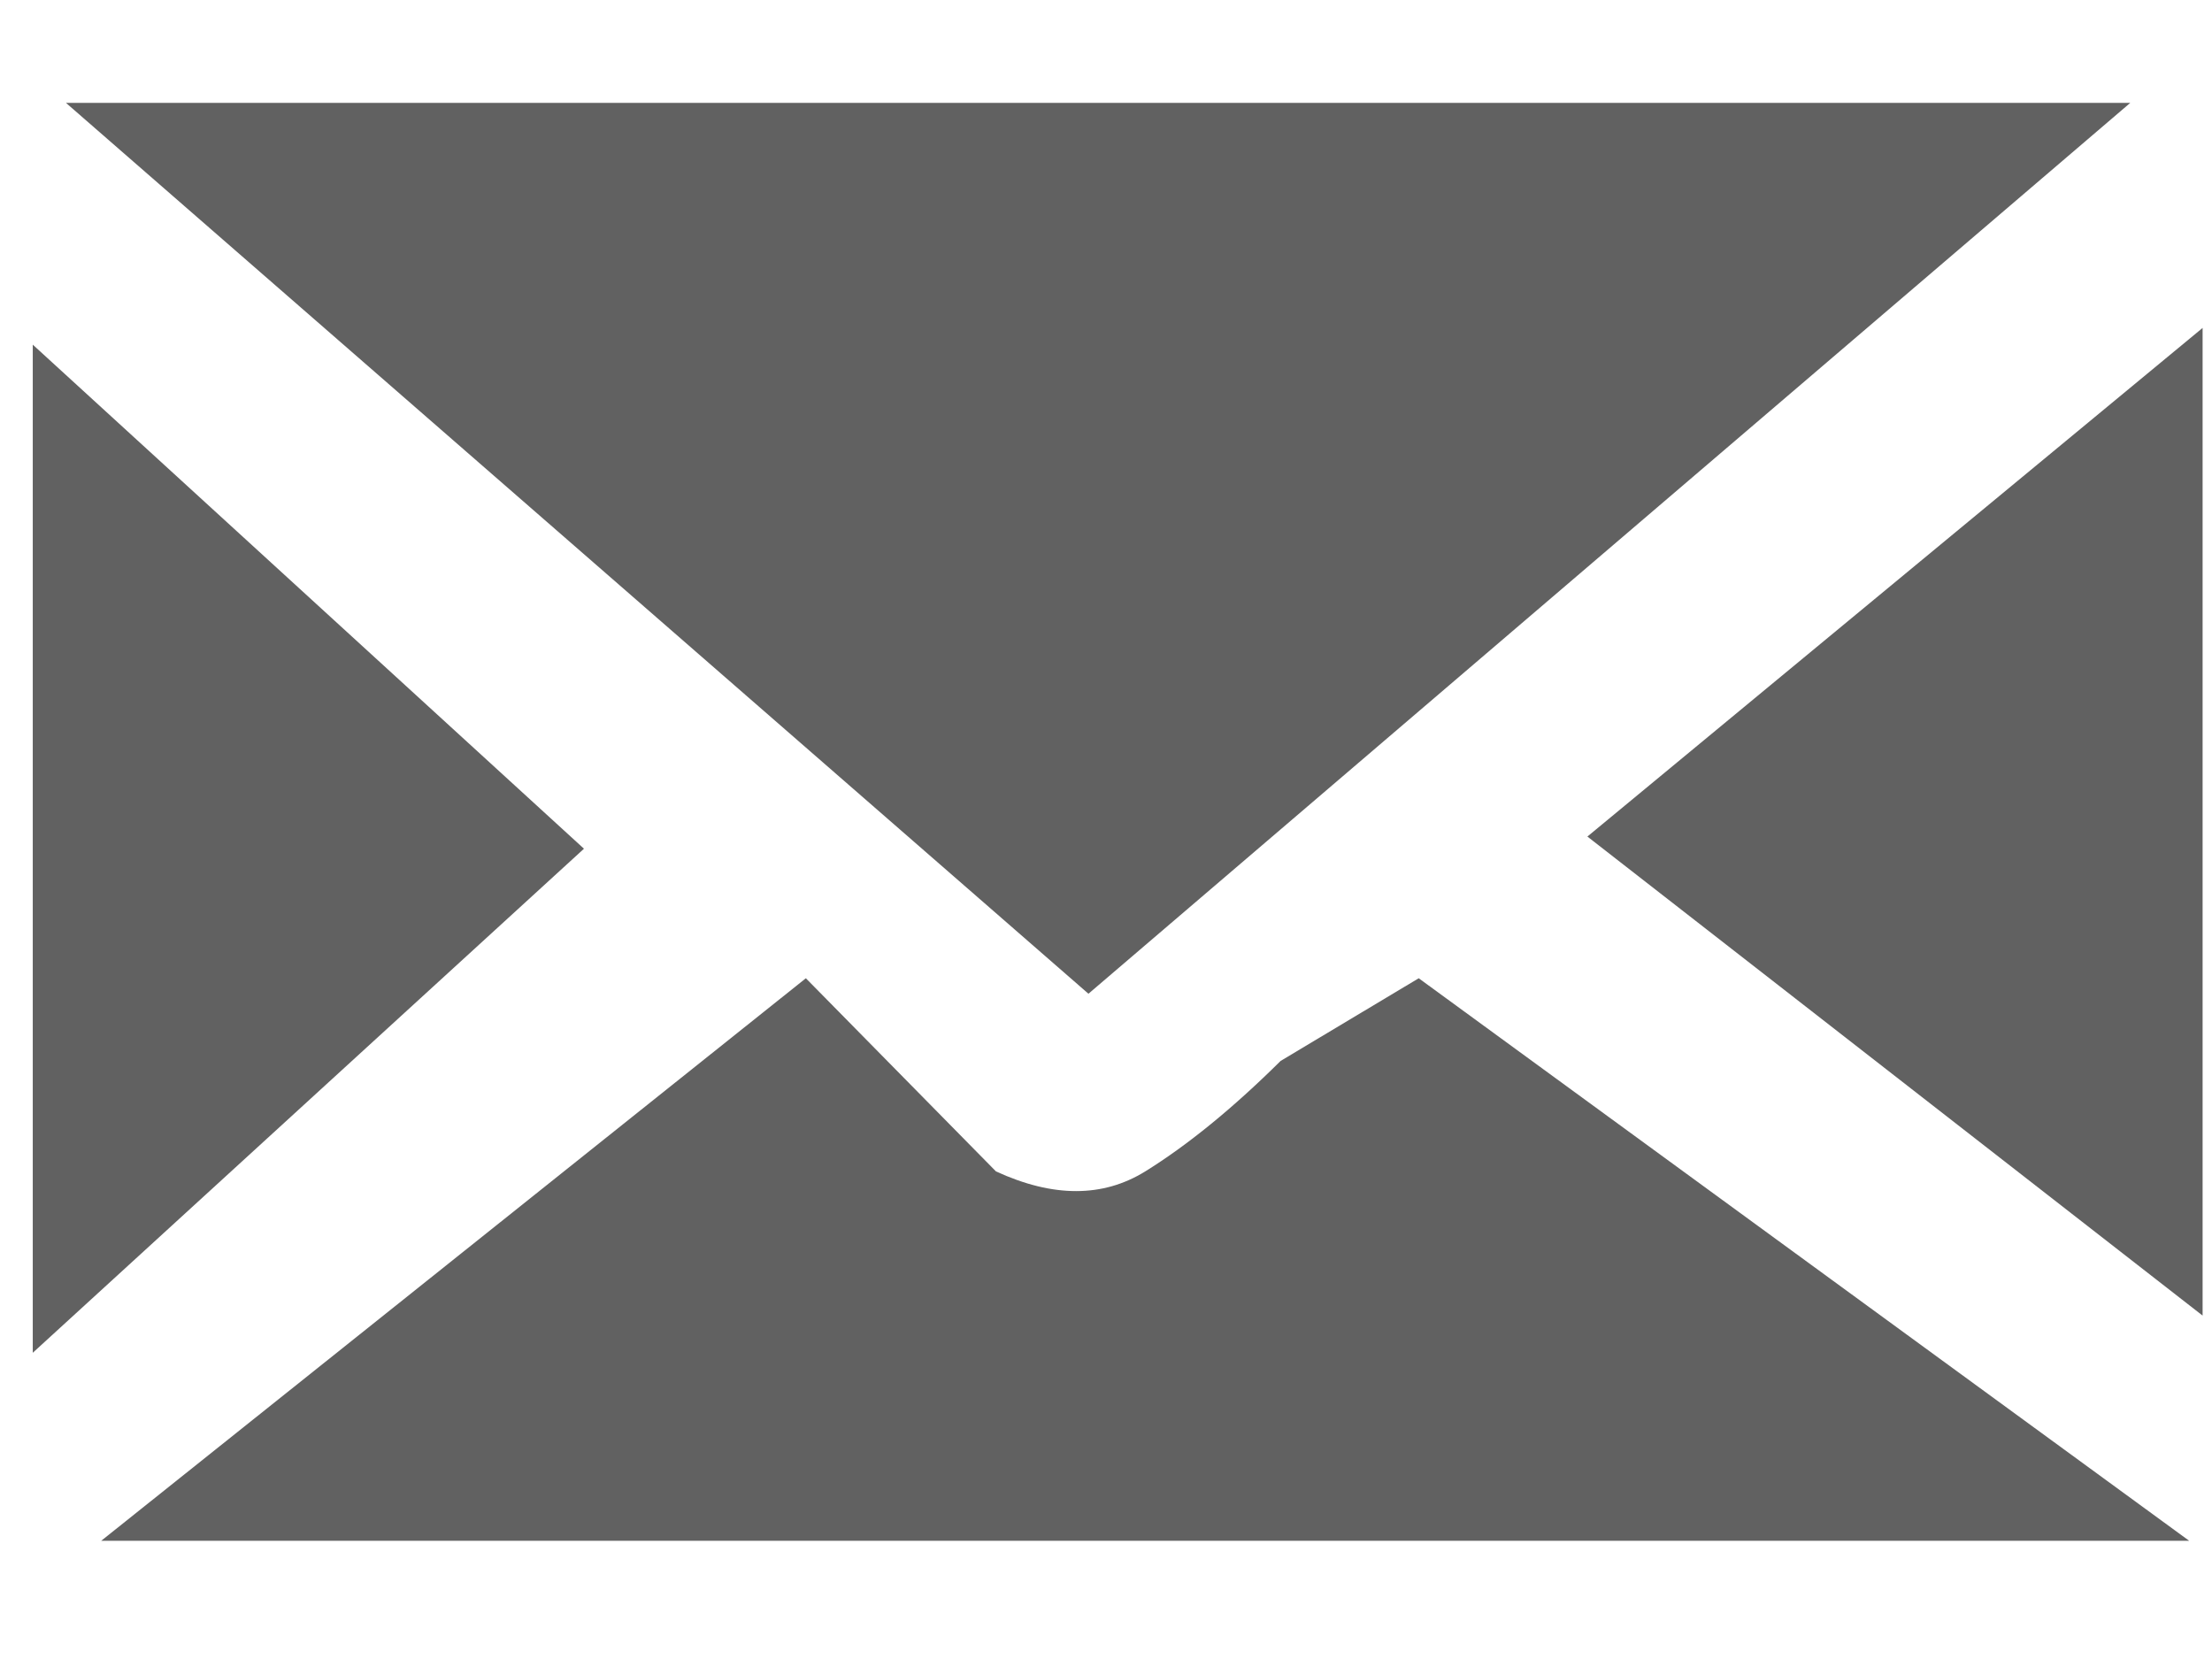
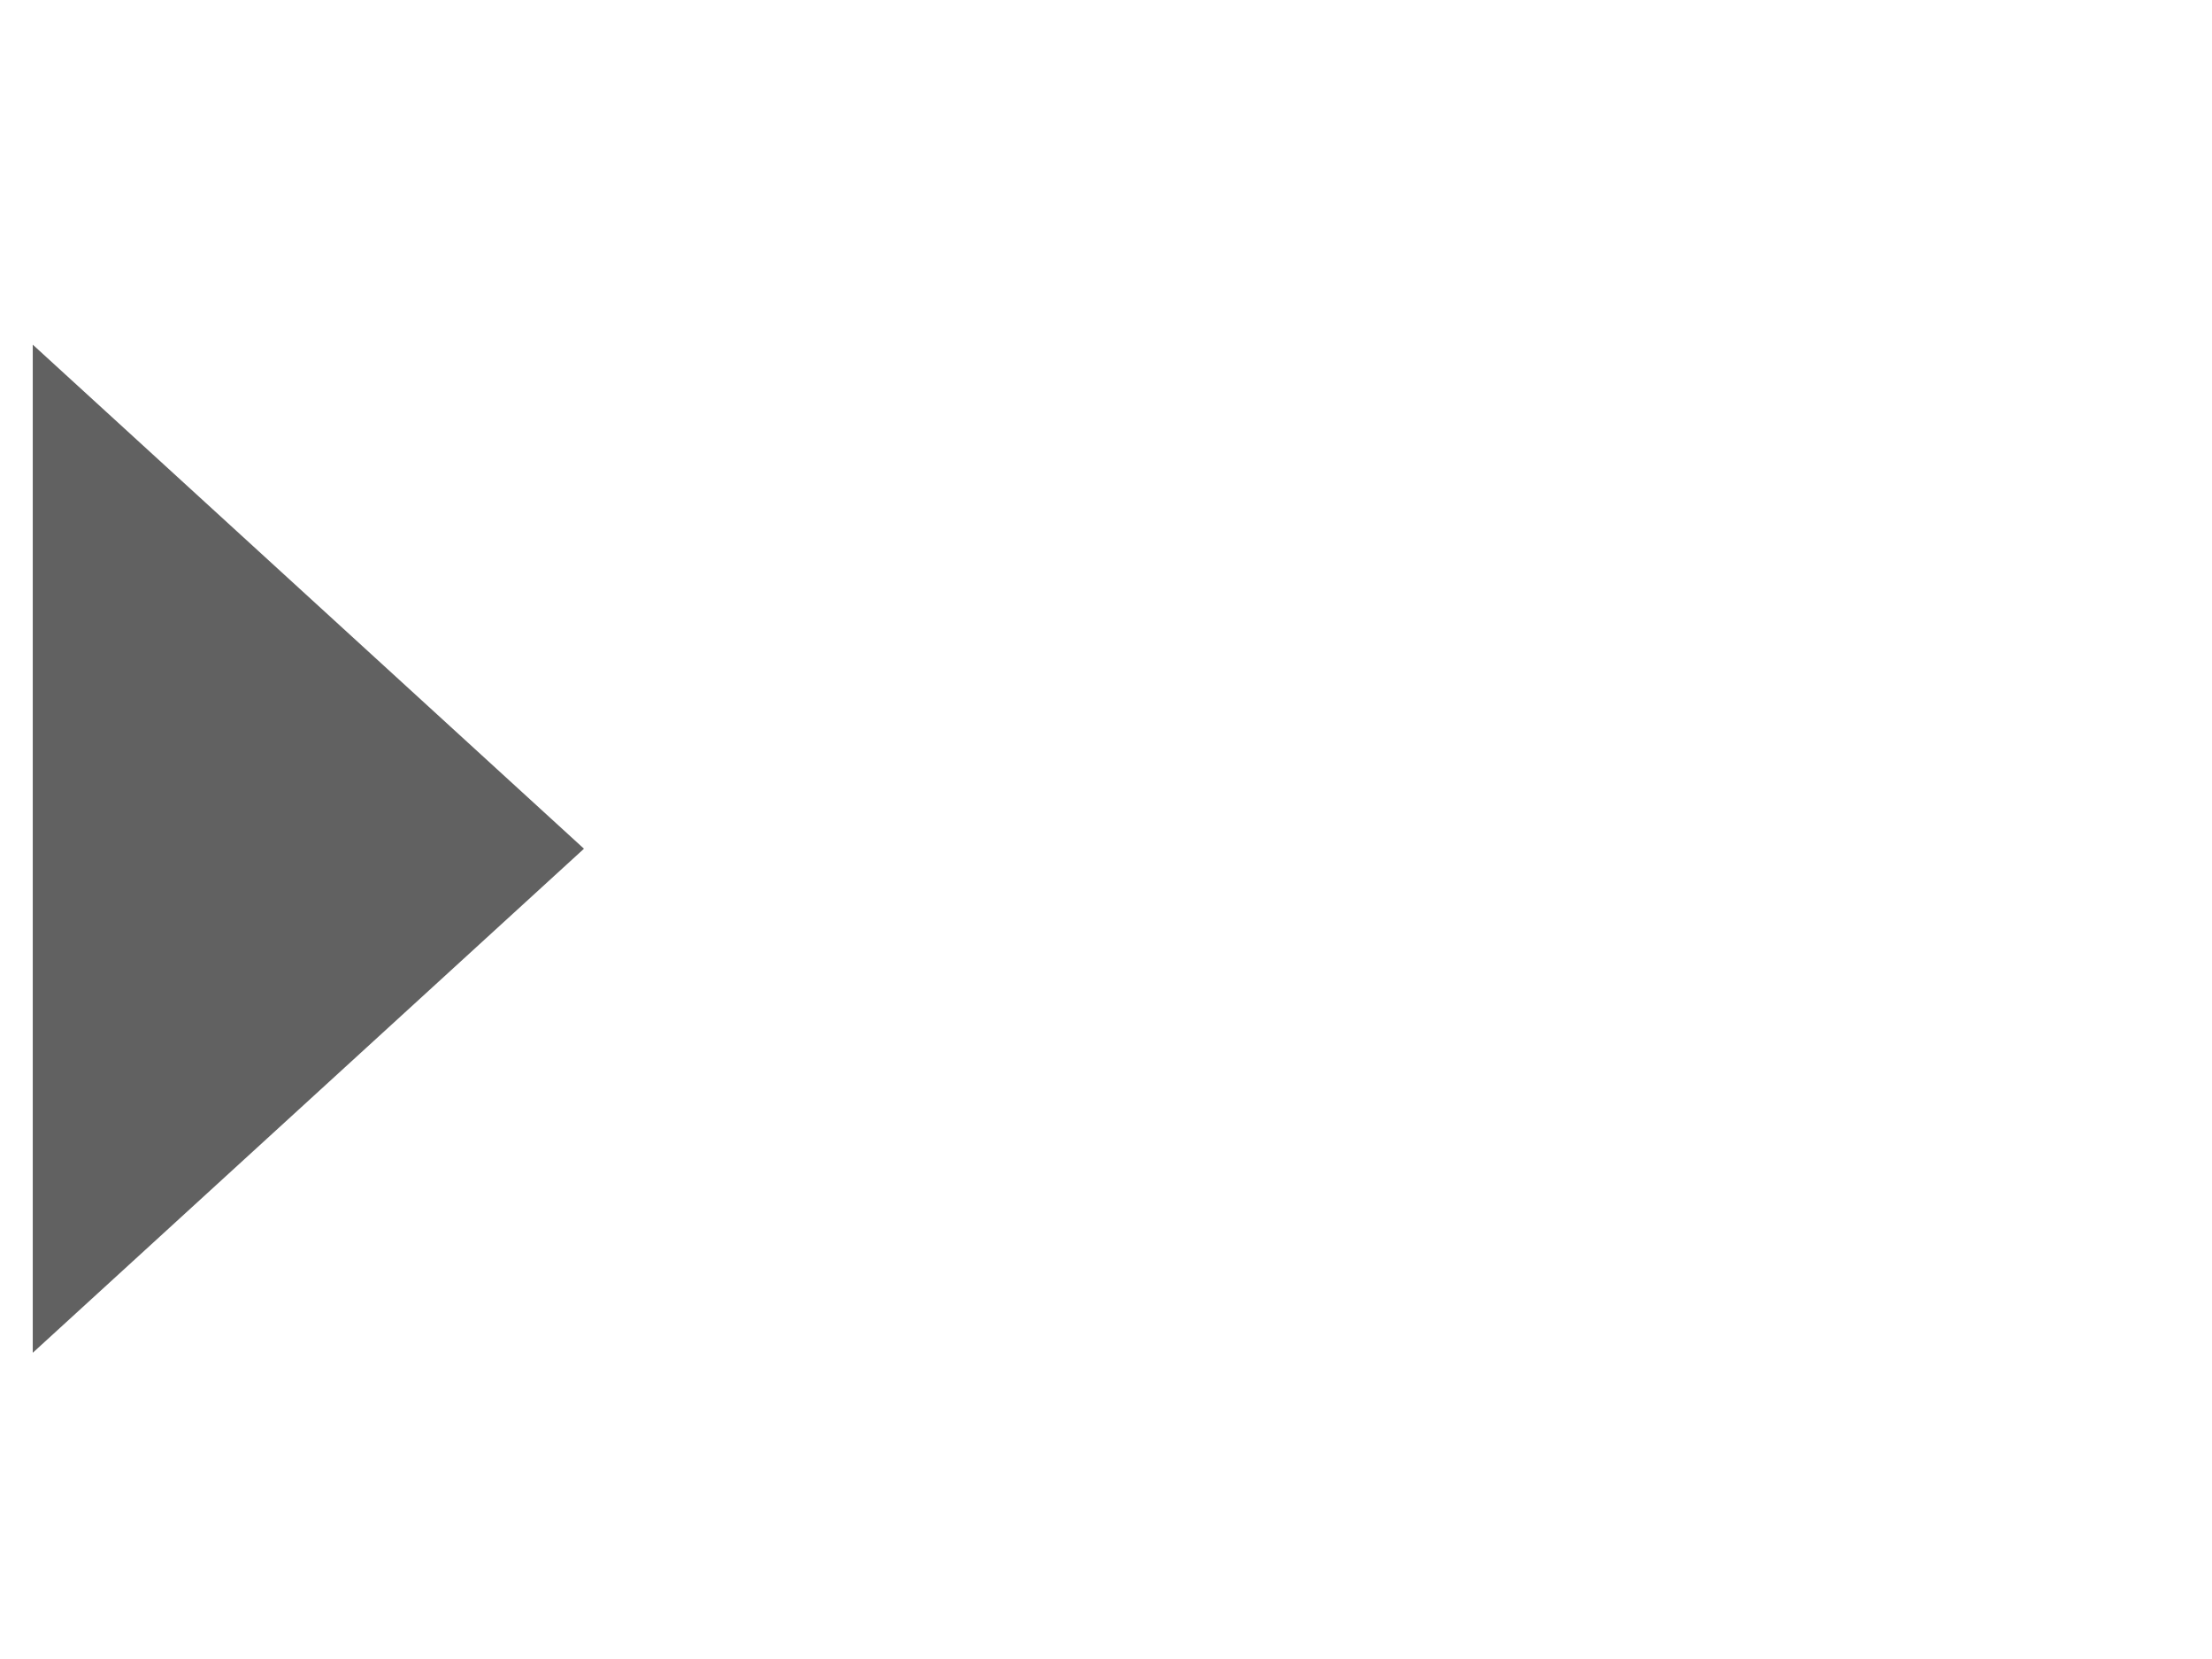
<svg xmlns="http://www.w3.org/2000/svg" width="16px" height="12px" viewBox="0 0 16 12" version="1.1">
  <title>Group</title>
  <desc>Created with Sketch.</desc>
  <defs />
  <g id="Page-1" stroke="none" stroke-width="1" fill="none" fill-rule="evenodd" opacity="0.9">
    <g id="h_offene_stellen-copy-3" transform="translate(-737, -25)" fill="#505050">
      <g id="Group" transform="translate(736.657, 25.106)">
        <g id="Group-4" transform="translate(0.097, 0.348)">
-           <polygon id="Path-3" points="0.723 0.29 8.119 6.734 15.655 0.29" />
          <polygon id="Path-4" points="0.483 2.039 0.483 9.331 4.47 5.685" />
-           <polygon id="Path-5" points="16.178 1.918 11.728 5.597 16.178 9.062" />
-           <path d="M0.978,10.691 L16.081,10.691 L10.508,6.622 L9.509,7.22 C9.163,7.563 8.836,7.829 8.53,8.019 C8.223,8.209 7.863,8.209 7.45,8.019 L6.075,6.622 L0.978,10.691 Z" id="Path-6" />
        </g>
      </g>
    </g>
  </g>
</svg>